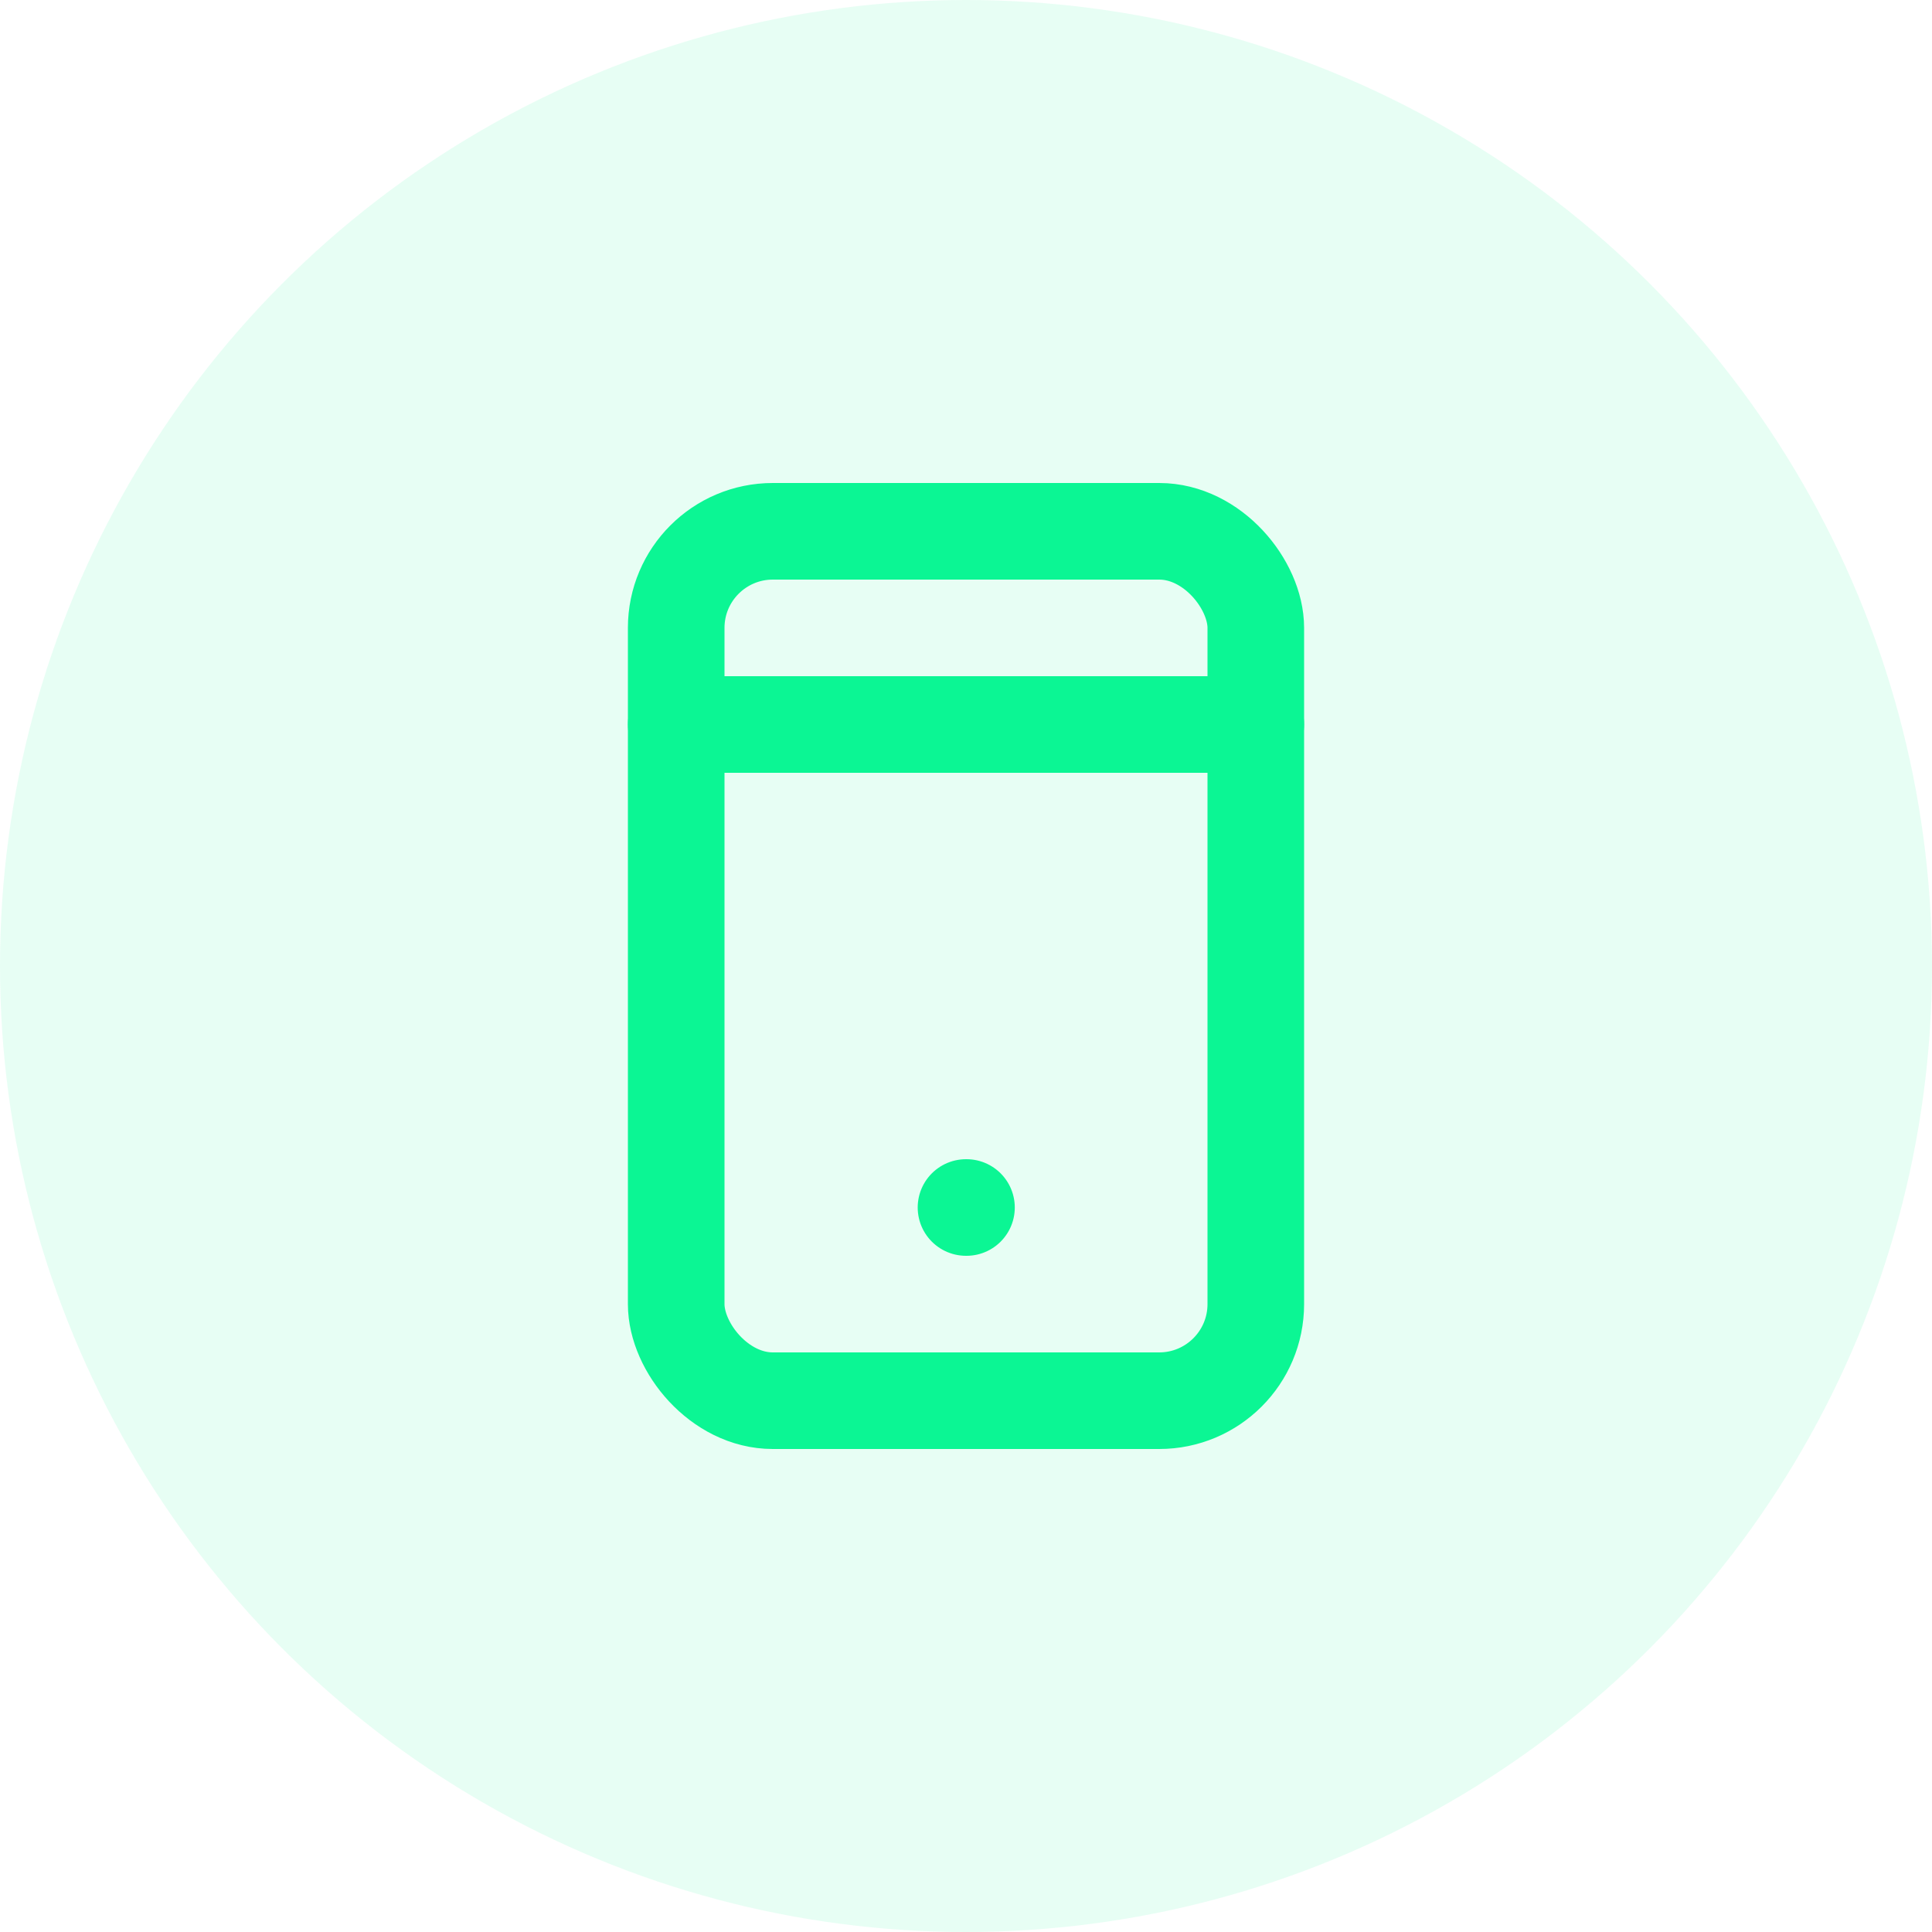
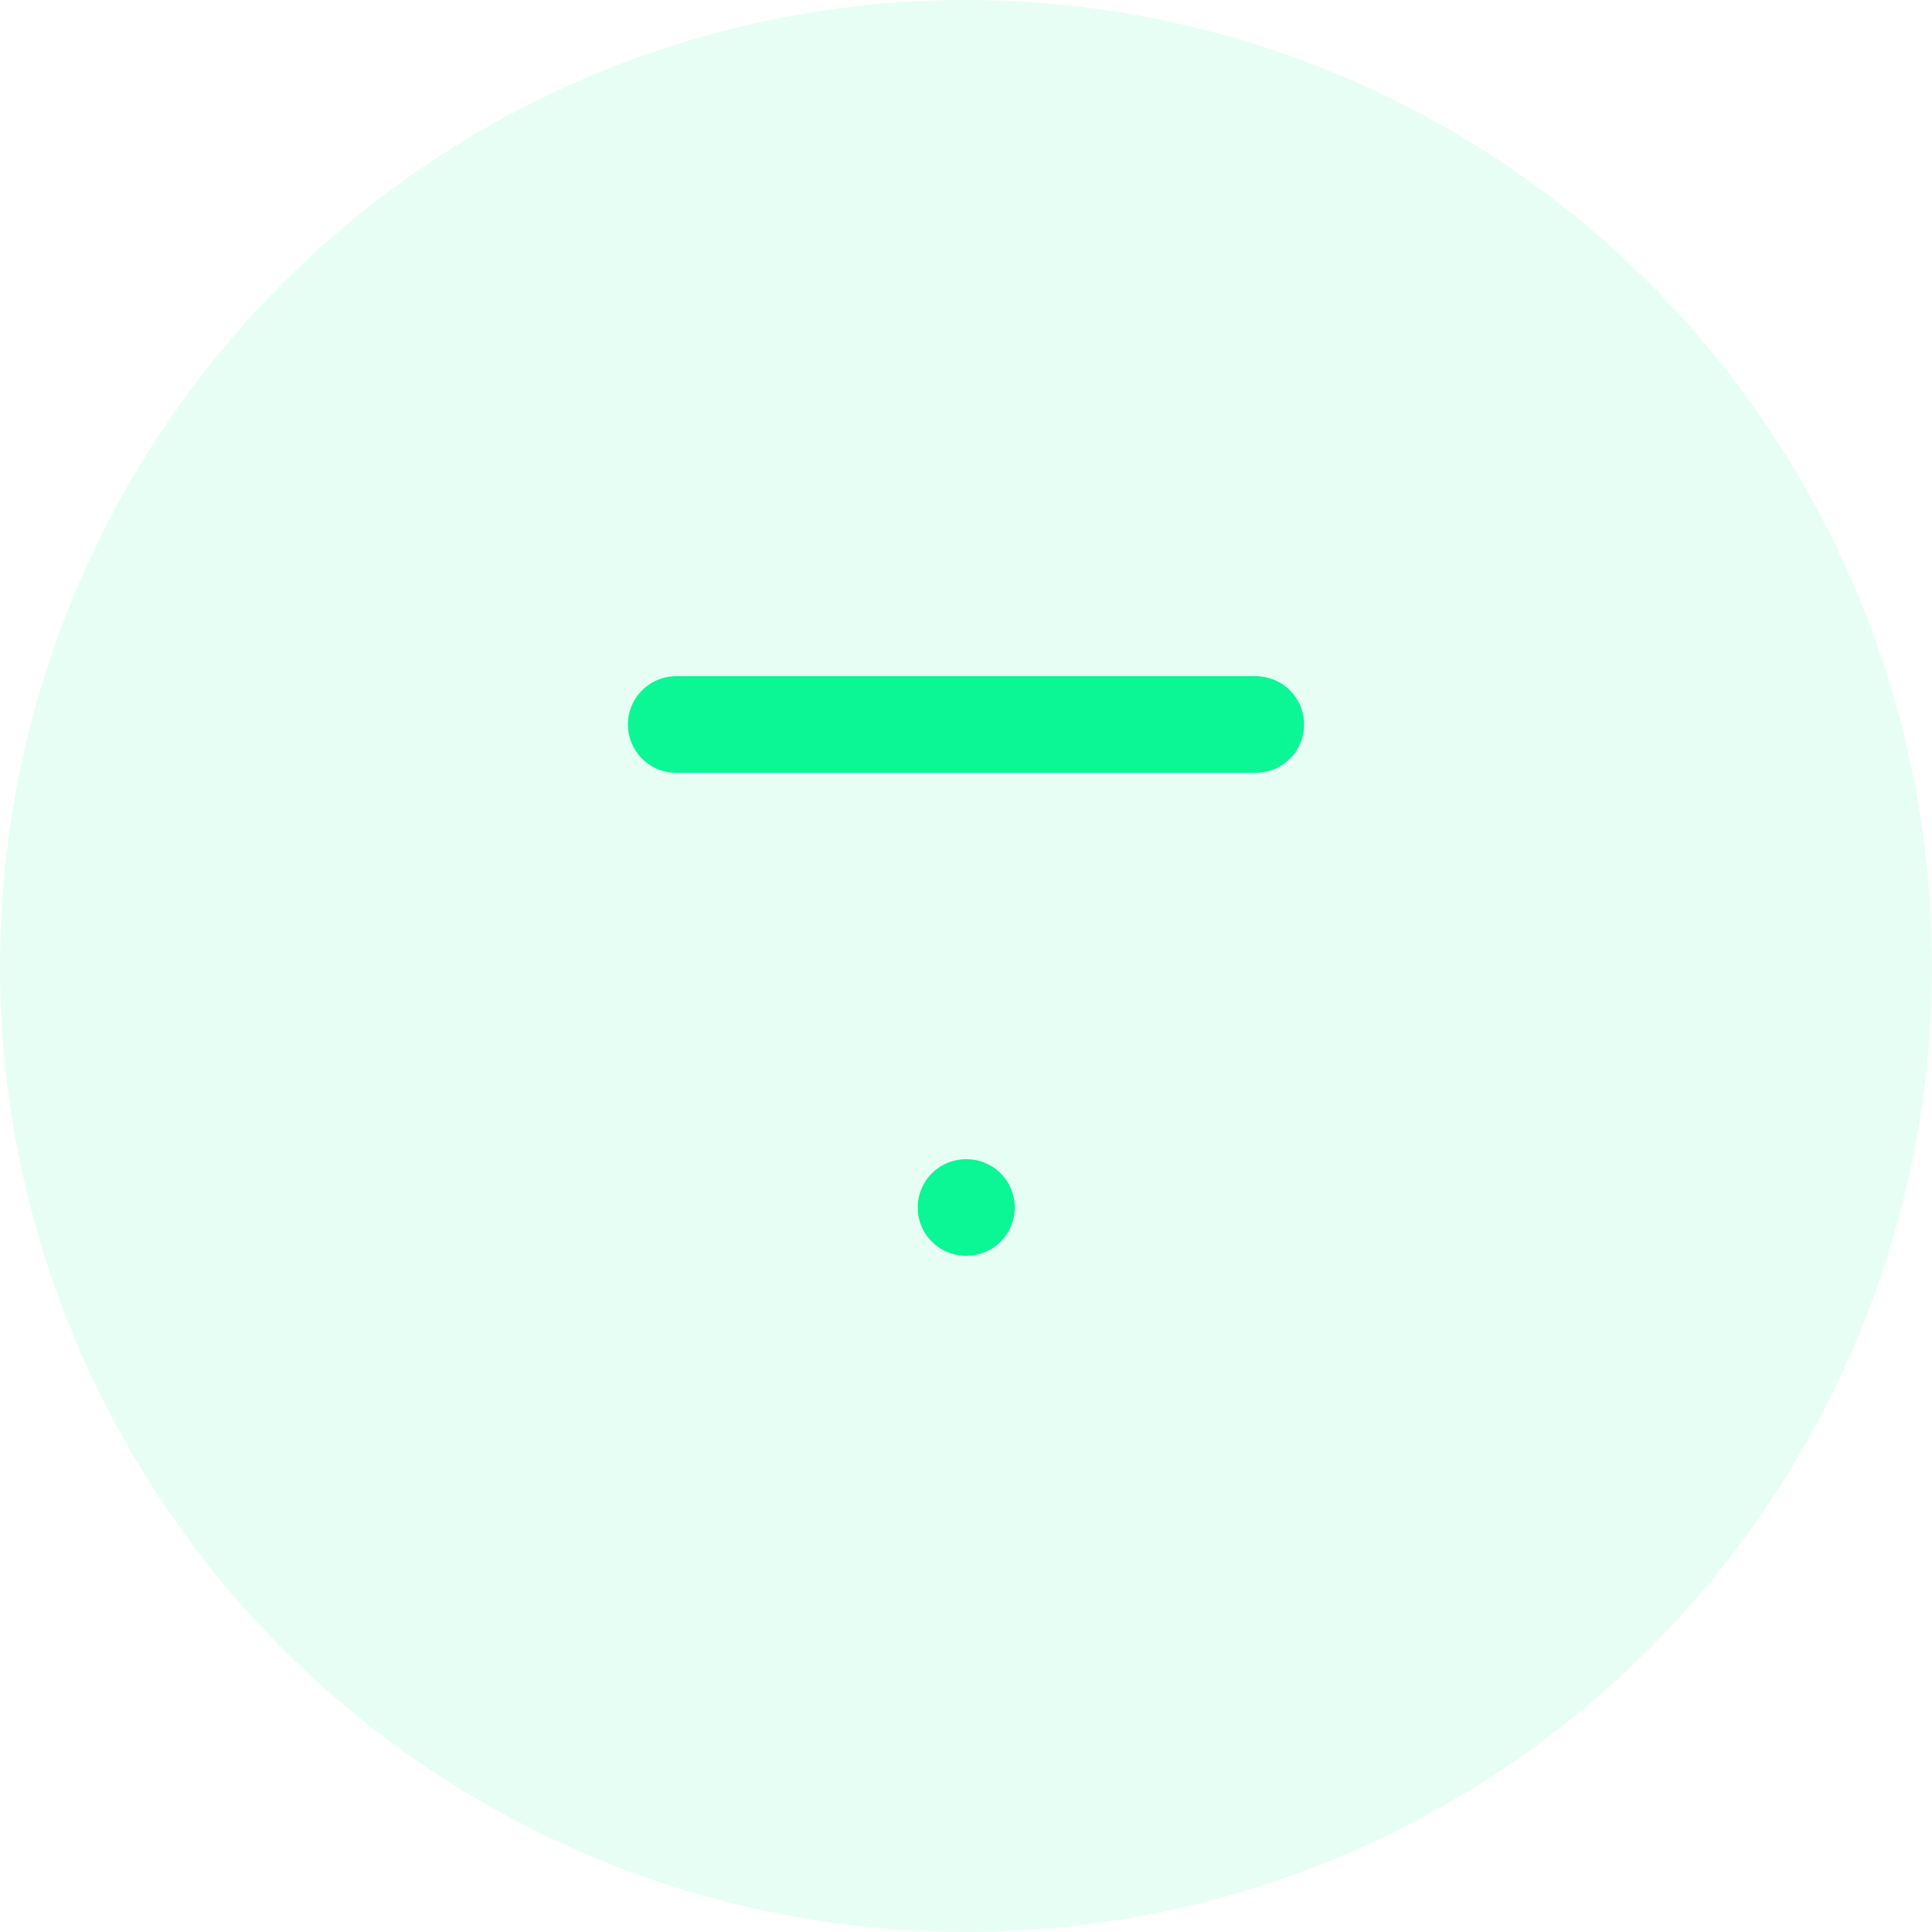
<svg xmlns="http://www.w3.org/2000/svg" width="40" height="40" viewBox="0 0 40 40" fill="none">
  <circle cx="20" cy="20" r="20" fill="#0BF694" fill-opacity="0.1" />
-   <rect x="14" y="11" width="12" height="18" rx="2" stroke="#0BF694" stroke-width="2" stroke-linecap="round" stroke-linejoin="round" />
  <path d="M20 25H20.01" stroke="#0BF694" stroke-width="2" stroke-linecap="round" stroke-linejoin="round" />
  <path d="M14 15H26" stroke="#0BF694" stroke-width="2" stroke-linecap="round" stroke-linejoin="round" />
</svg>